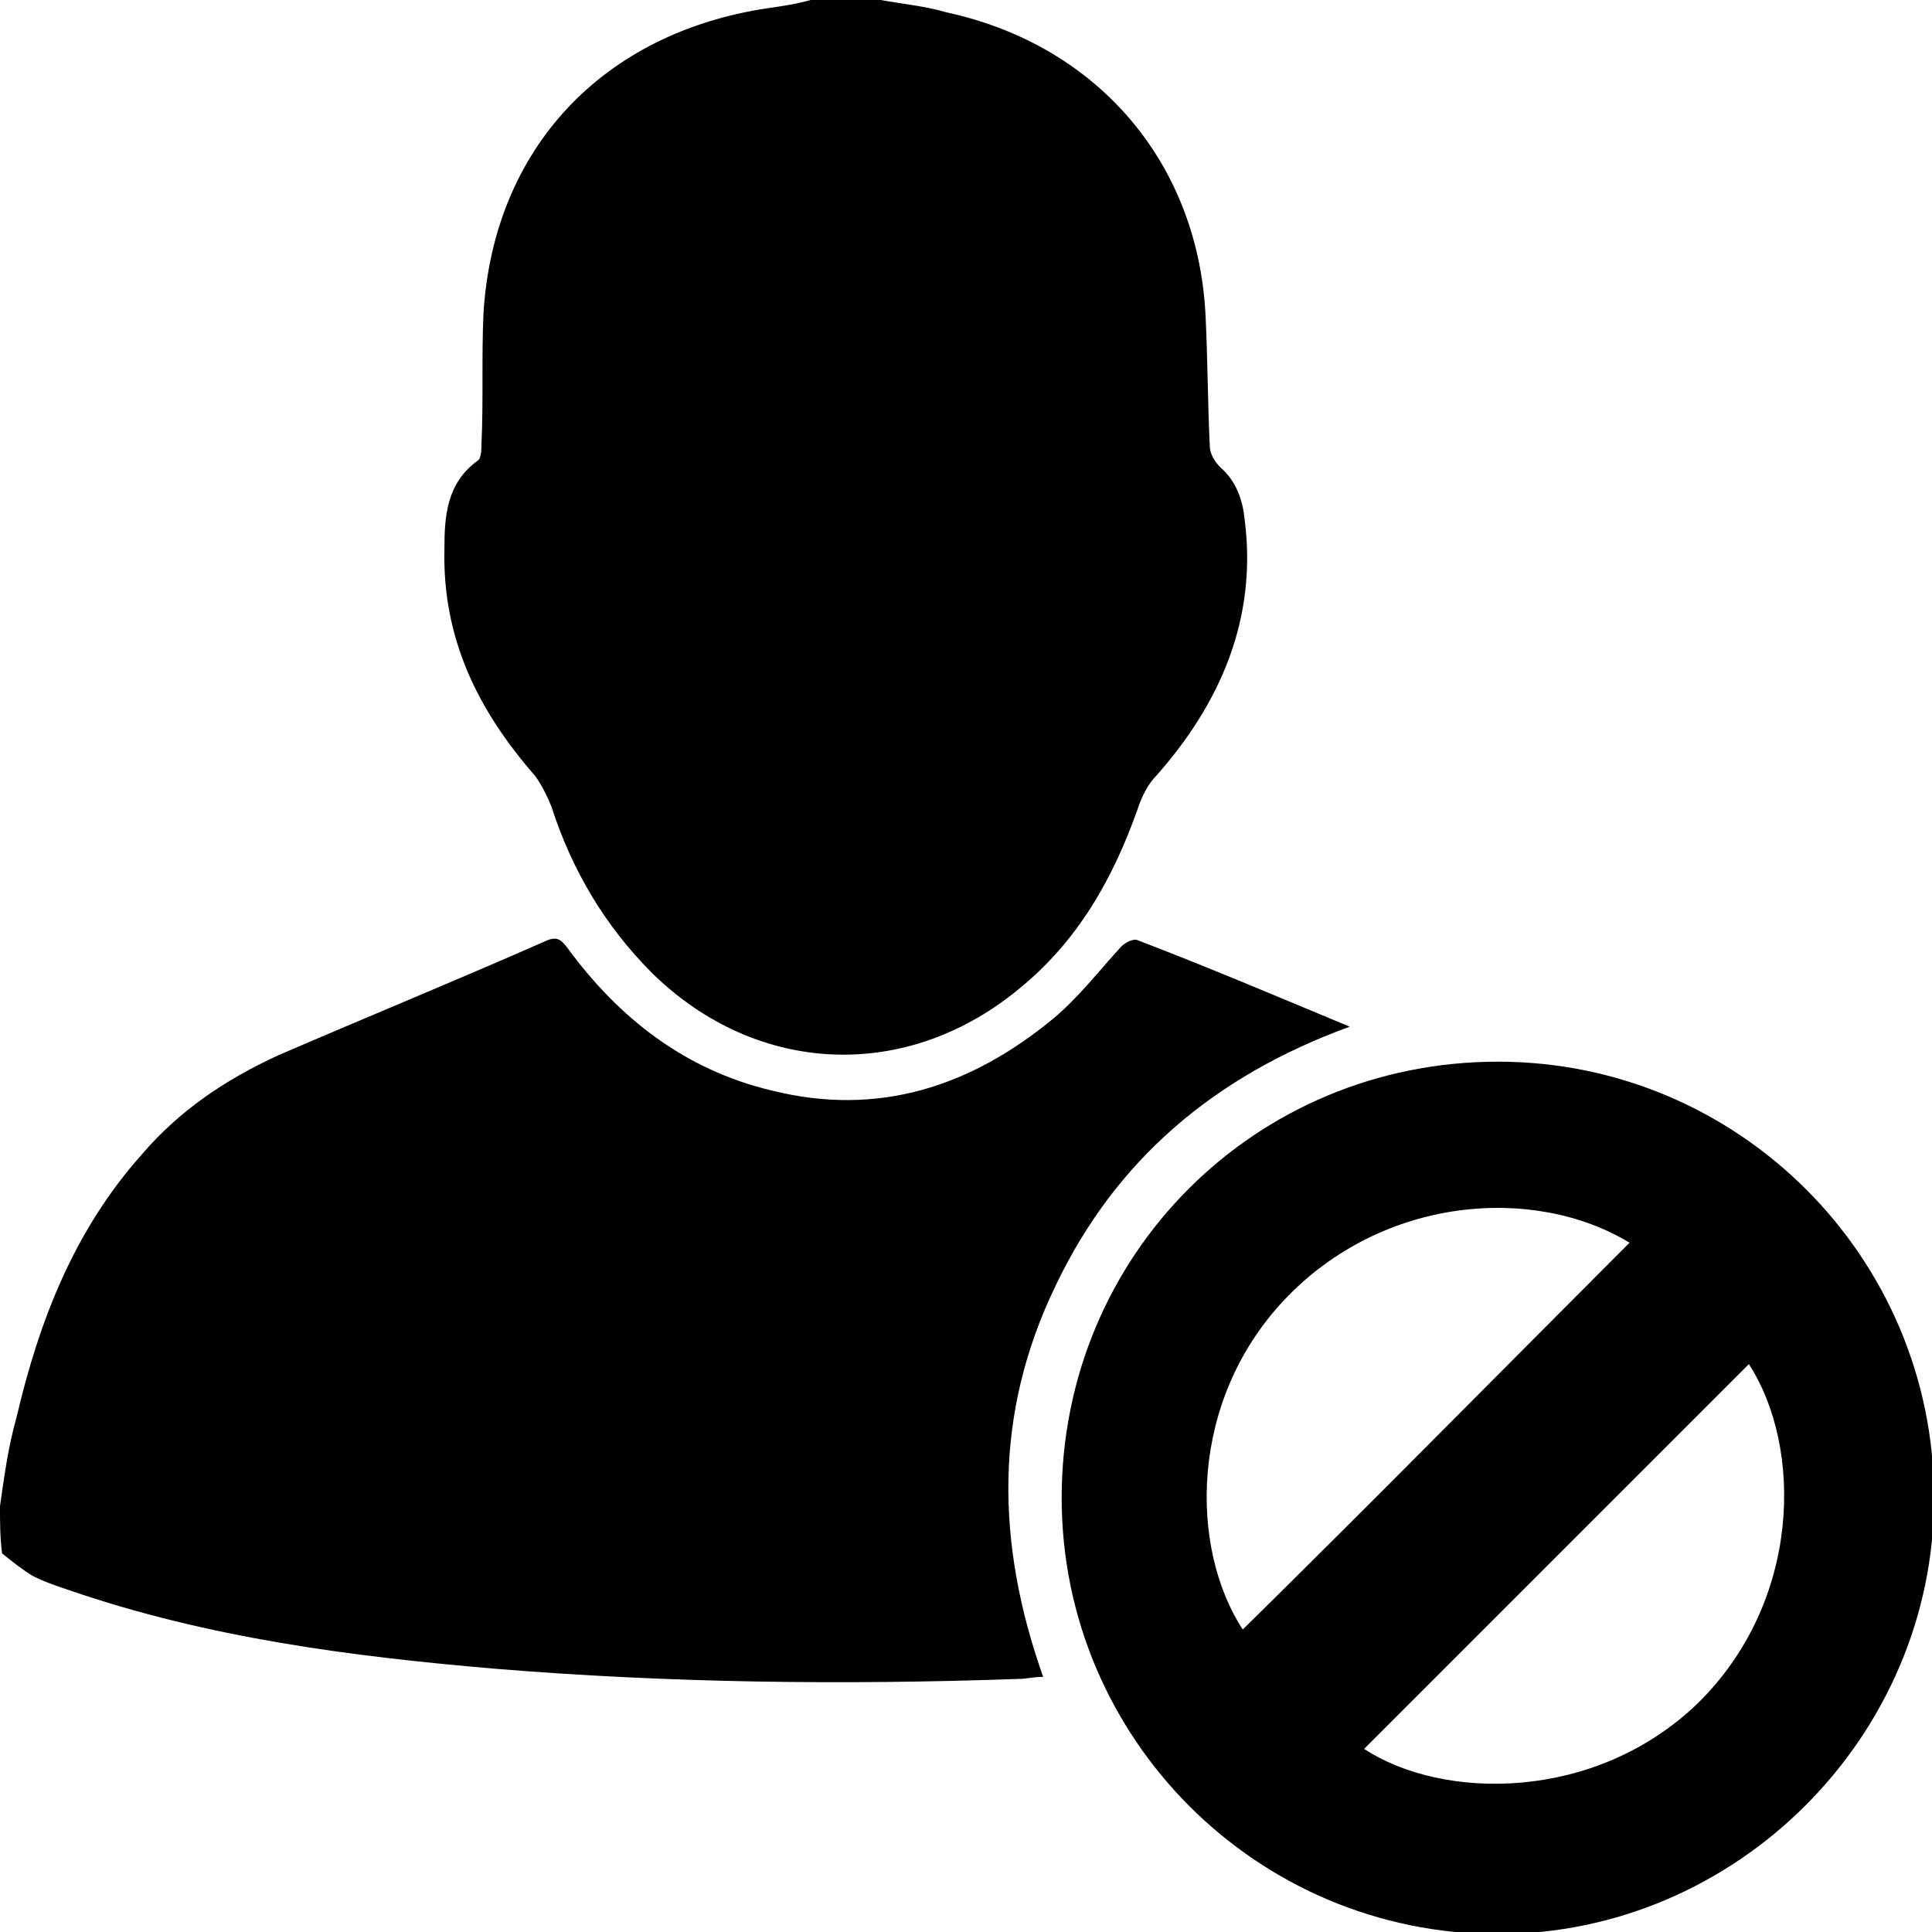
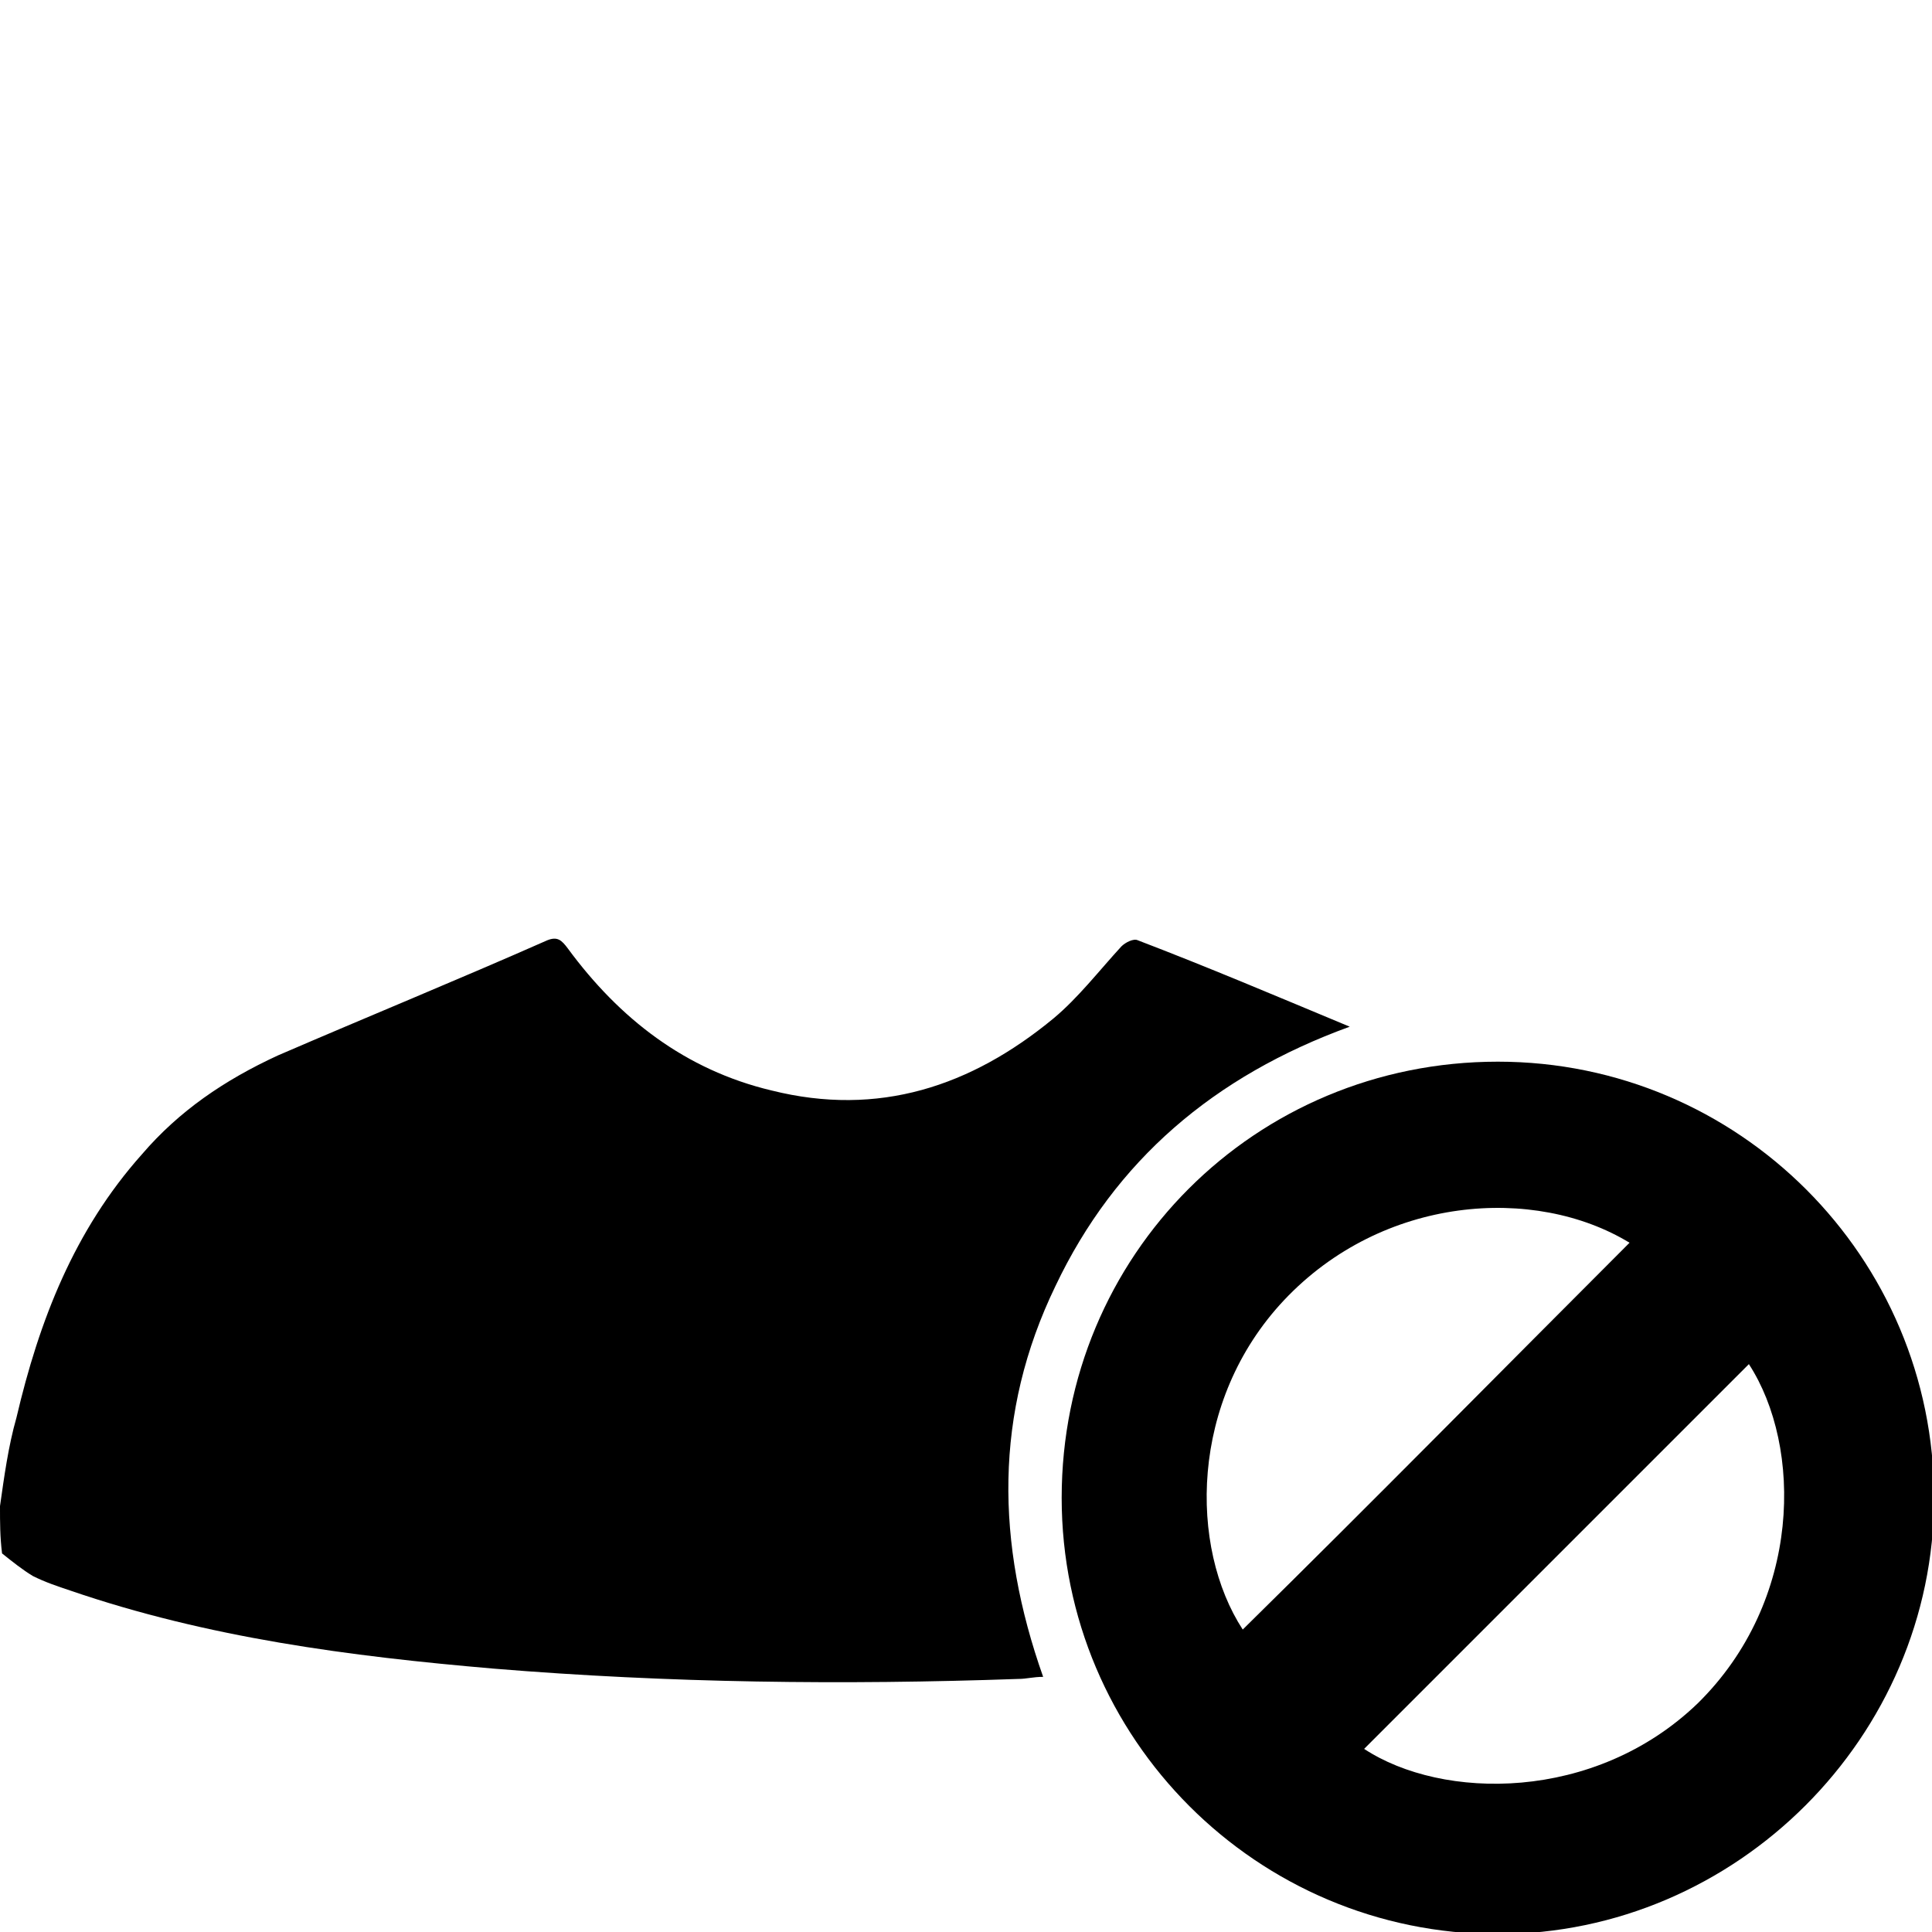
<svg xmlns="http://www.w3.org/2000/svg" version="1.1" id="katman_1" x="0px" y="0px" viewBox="0 0 93.9 93.9" style="enable-background:new 0 0 93.9 93.9;" xml:space="preserve">
  <g>
-     <path d="M42.8,0c1.1,0.2,2.2,0.3,3.2,0.6c7.4,1.6,12.3,7.4,12.6,14.9c0.1,2.1,0.1,4.2,0.2,6.2c0,0.3,0.2,0.7,0.5,1   c0.8,0.7,1.1,1.6,1.2,2.6c0.6,4.8-1.2,8.9-4.3,12.4c-0.4,0.4-0.7,1-0.9,1.6c-1.2,3.4-2.9,6.4-5.7,8.7c-5.5,4.6-12.8,4.3-17.9-0.7   c-2.3-2.3-3.9-5-4.9-8.1c-0.2-0.5-0.5-1.1-0.8-1.5c-2.8-3.2-4.5-6.7-4.4-11c0-1.6,0.1-3.2,1.6-4.3c0.2-0.1,0.2-0.6,0.2-0.8   c0.1-2.1,0-4.3,0.1-6.4c0.5-8,5.8-13.6,13.8-14.8c0.7-0.1,1.4-0.2,2.1-0.4C40.3,0,41.6,0,42.8,0z" />
    <path d="M0,73.2c0.2-1.4,0.4-2.9,0.8-4.3c1.1-4.7,2.8-9.1,6.1-12.8c1.8-2.1,4-3.6,6.6-4.8c4.4-1.9,8.8-3.7,13.1-5.6   c0.5-0.2,0.7,0,1,0.4c2.5,3.4,5.7,5.9,9.9,6.9c5.2,1.3,9.7-0.2,13.7-3.5c1.2-1,2.2-2.3,3.3-3.5c0.2-0.2,0.6-0.4,0.8-0.3   c3.4,1.3,6.7,2.7,10.3,4.2c-6.6,2.4-11.4,6.5-14.3,12.6c-3,6.2-2.9,12.5-0.6,19c-0.5,0-0.8,0.1-1.2,0.1c-8.5,0.3-17,0.2-25.5-0.5   c-7-0.6-13.9-1.5-20.6-3.8c-0.6-0.2-1.2-0.4-1.8-0.7c-0.5-0.3-1-0.7-1.5-1.1C0,74.7,0,74,0,73.2z" />
    <path d="M72.8,51.6c11.7,0,21.2,9.5,21.2,21.2c0,11.6-9.6,21.2-21.2,21.2c-11.7,0-21.2-9.5-21.2-21.2C51.6,61,61,51.6,72.8,51.6z    M85,66.3C78.8,72.5,72.5,78.8,66.3,85c3.8,2.5,11.2,2.6,16.2-2.2C87.6,77.8,87.6,70.3,85,66.3z M79.2,60.4   c-4.6-2.8-12-2.3-16.8,2.8c-4.6,4.9-4.6,12-2,16C66.7,73,72.9,66.7,79.2,60.4z" />
  </g>
</svg>